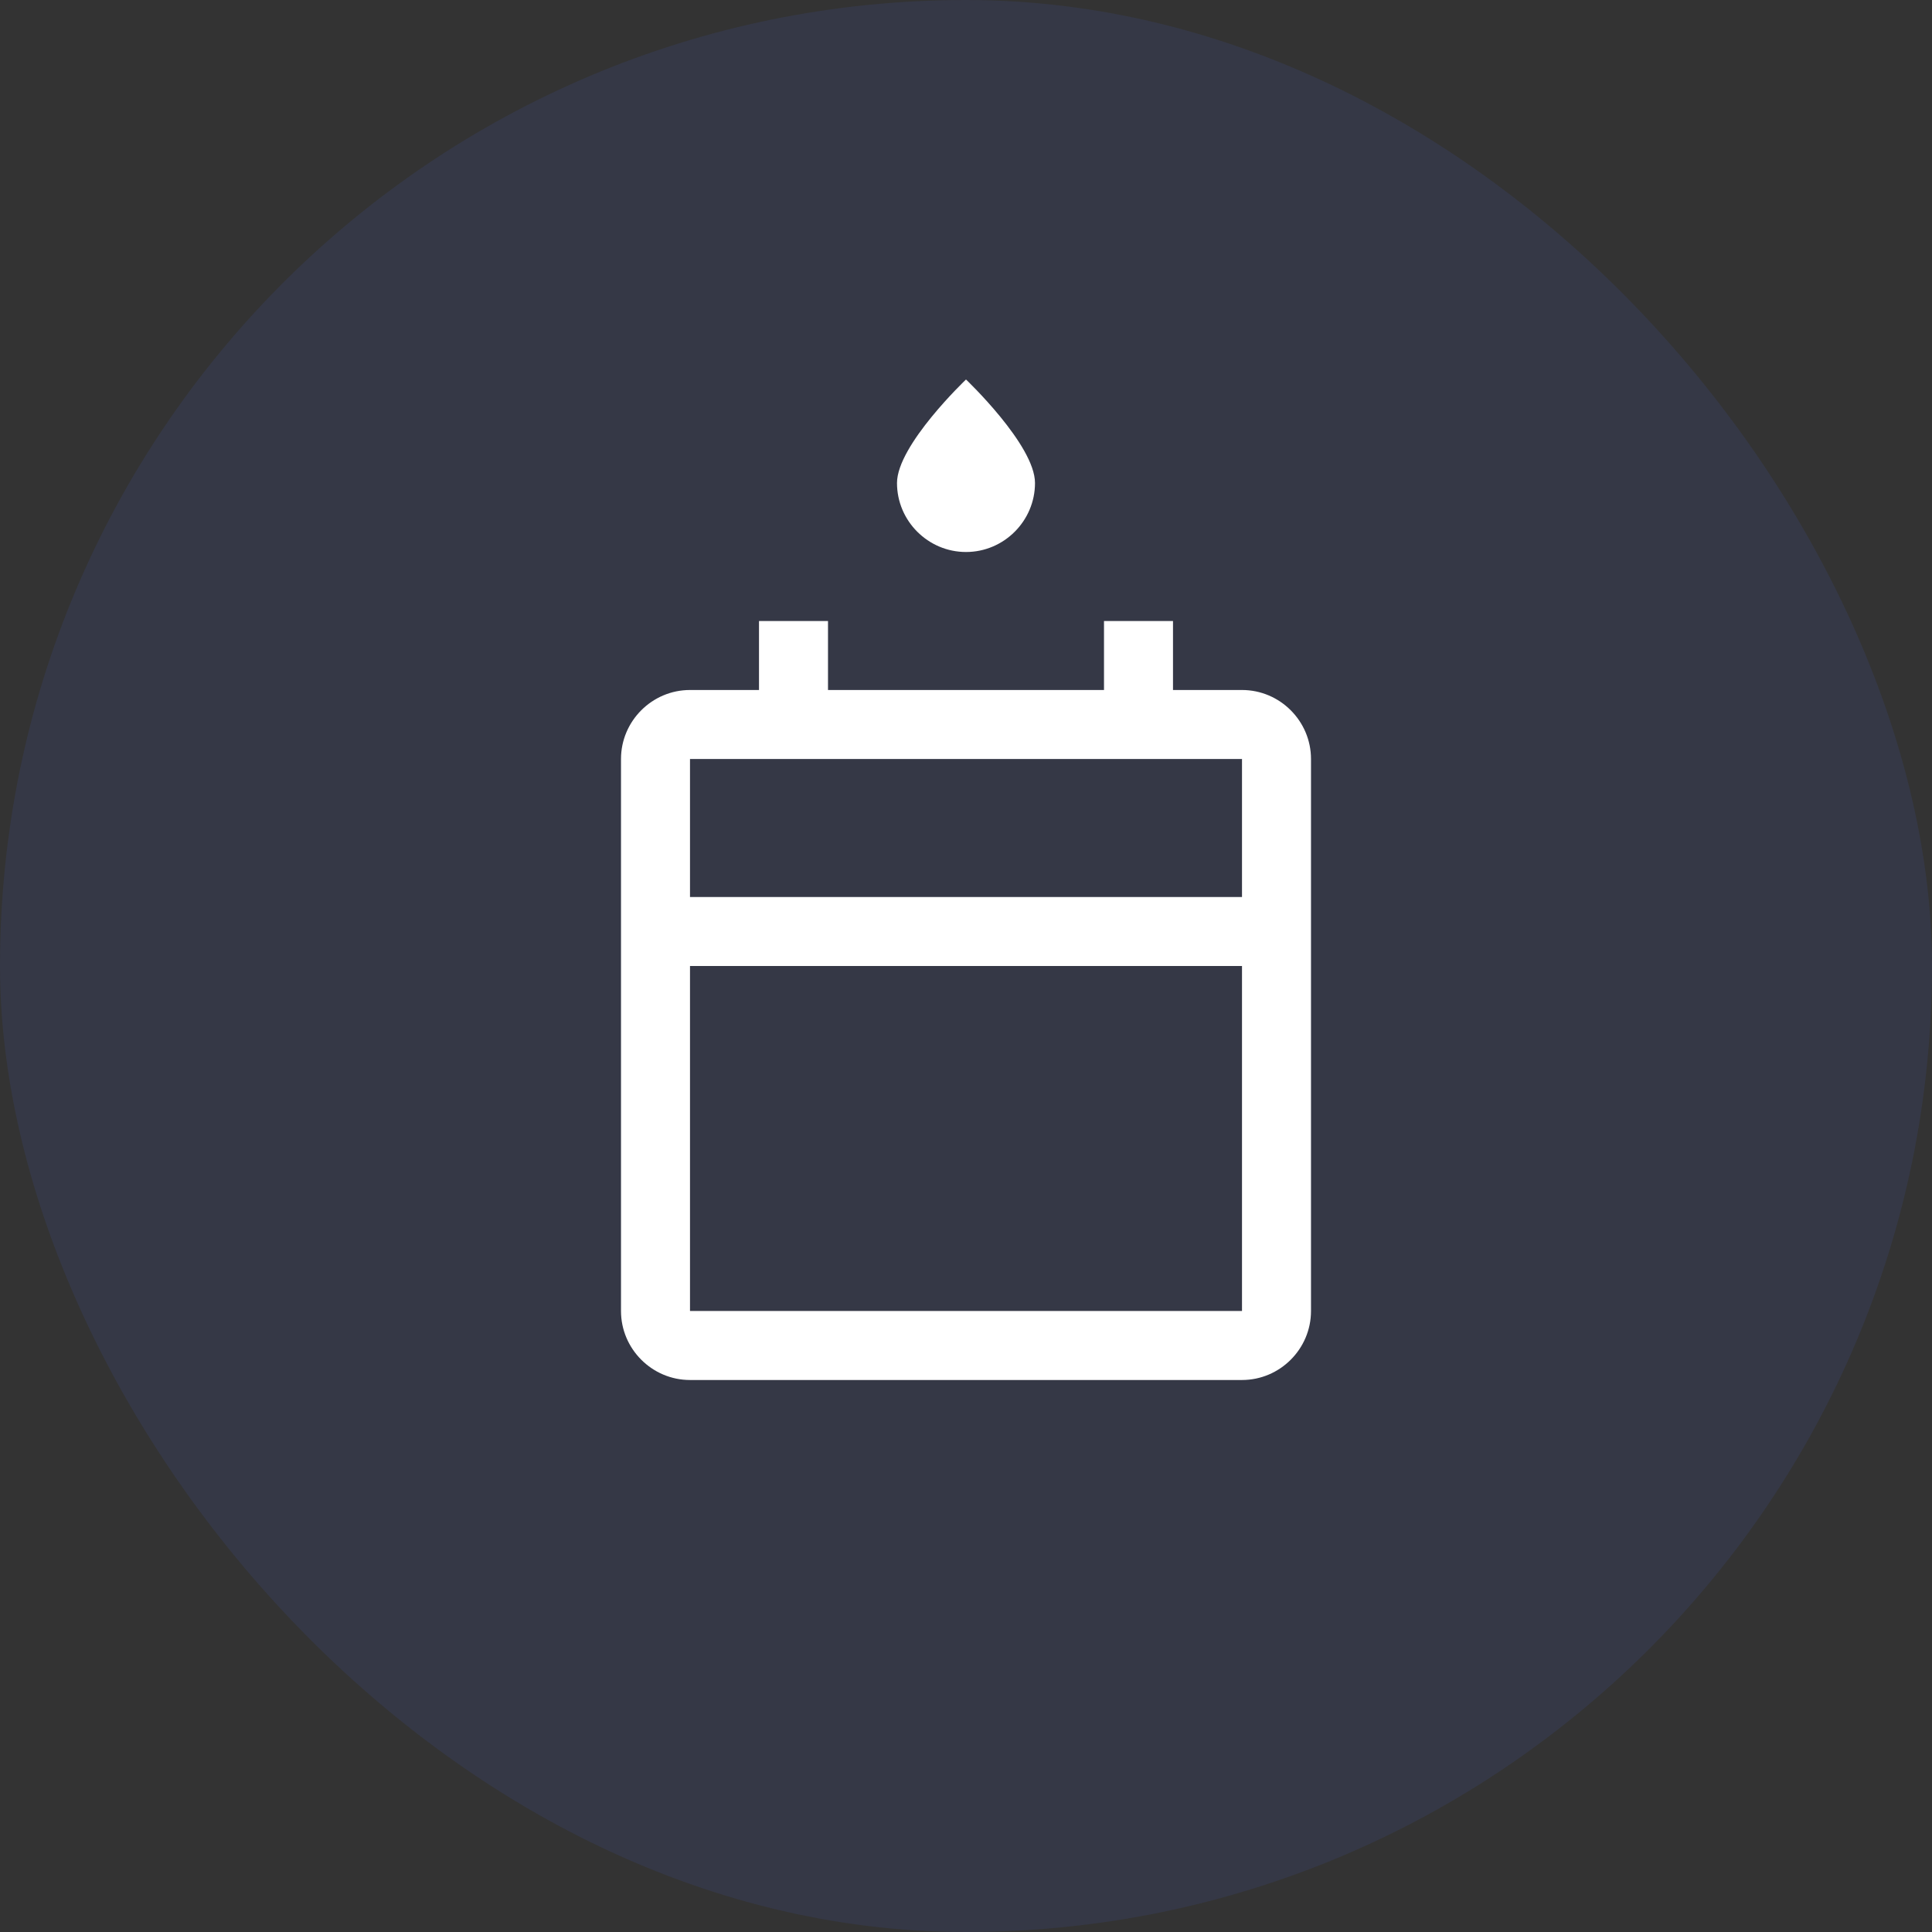
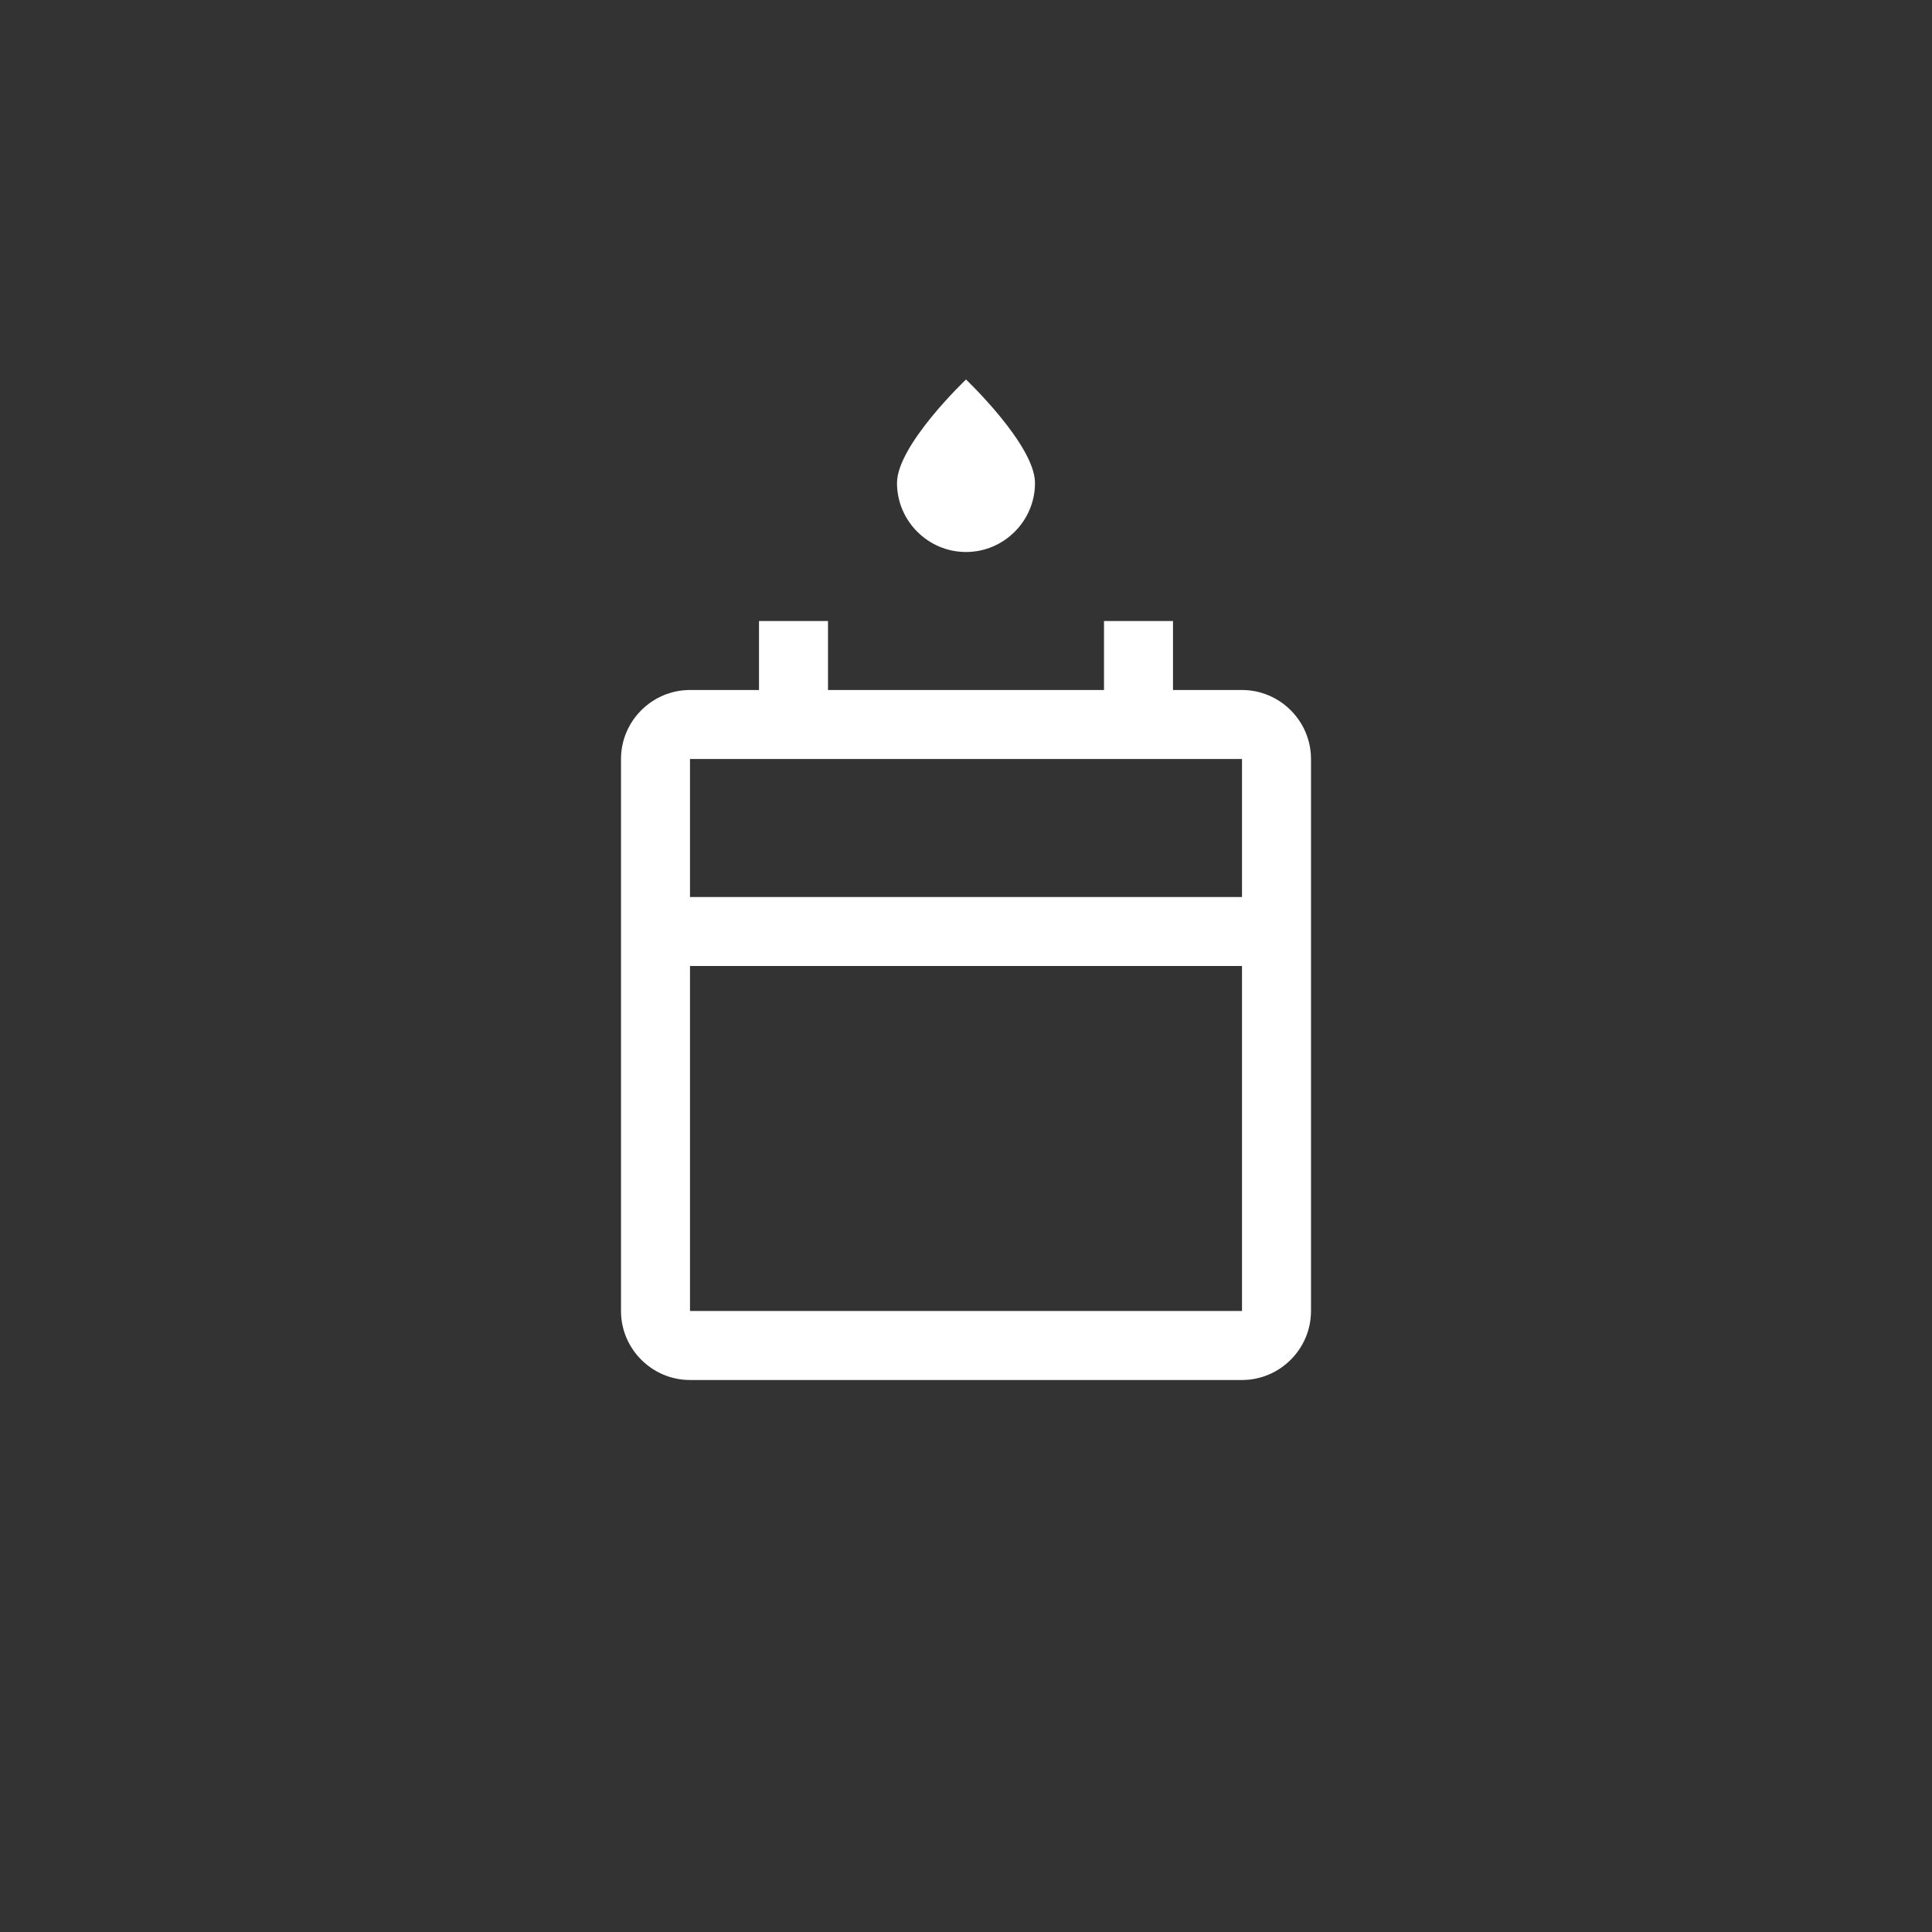
<svg xmlns="http://www.w3.org/2000/svg" width="56" height="56" viewBox="0 0 56 56" fill="none">
  <rect x="0" y="0" width="56" height="56" fill="#333333" stroke="none" />
-   <rect width="56" height="56" rx="28" fill="#4A6CF7" fill-opacity="0.1" />
  <path d="M36 20H34V18H32V20H24V18H22V20H20C18.9 20 18 20.9 18 22V38C18 39.1 18.9 40 20 40H36C37.1 40 38 39.1 38 38V22C38 20.9 37.1 20 36 20ZM36 38H20V28H36V38ZM36 26H20V22H36V26ZM28 16C29.1 16 30 15.1 30 14C30 12.9 28 11 28 11C28 11 26 12.9 26 14C26 15.1 26.9 16 28 16Z" fill="white" />
</svg>